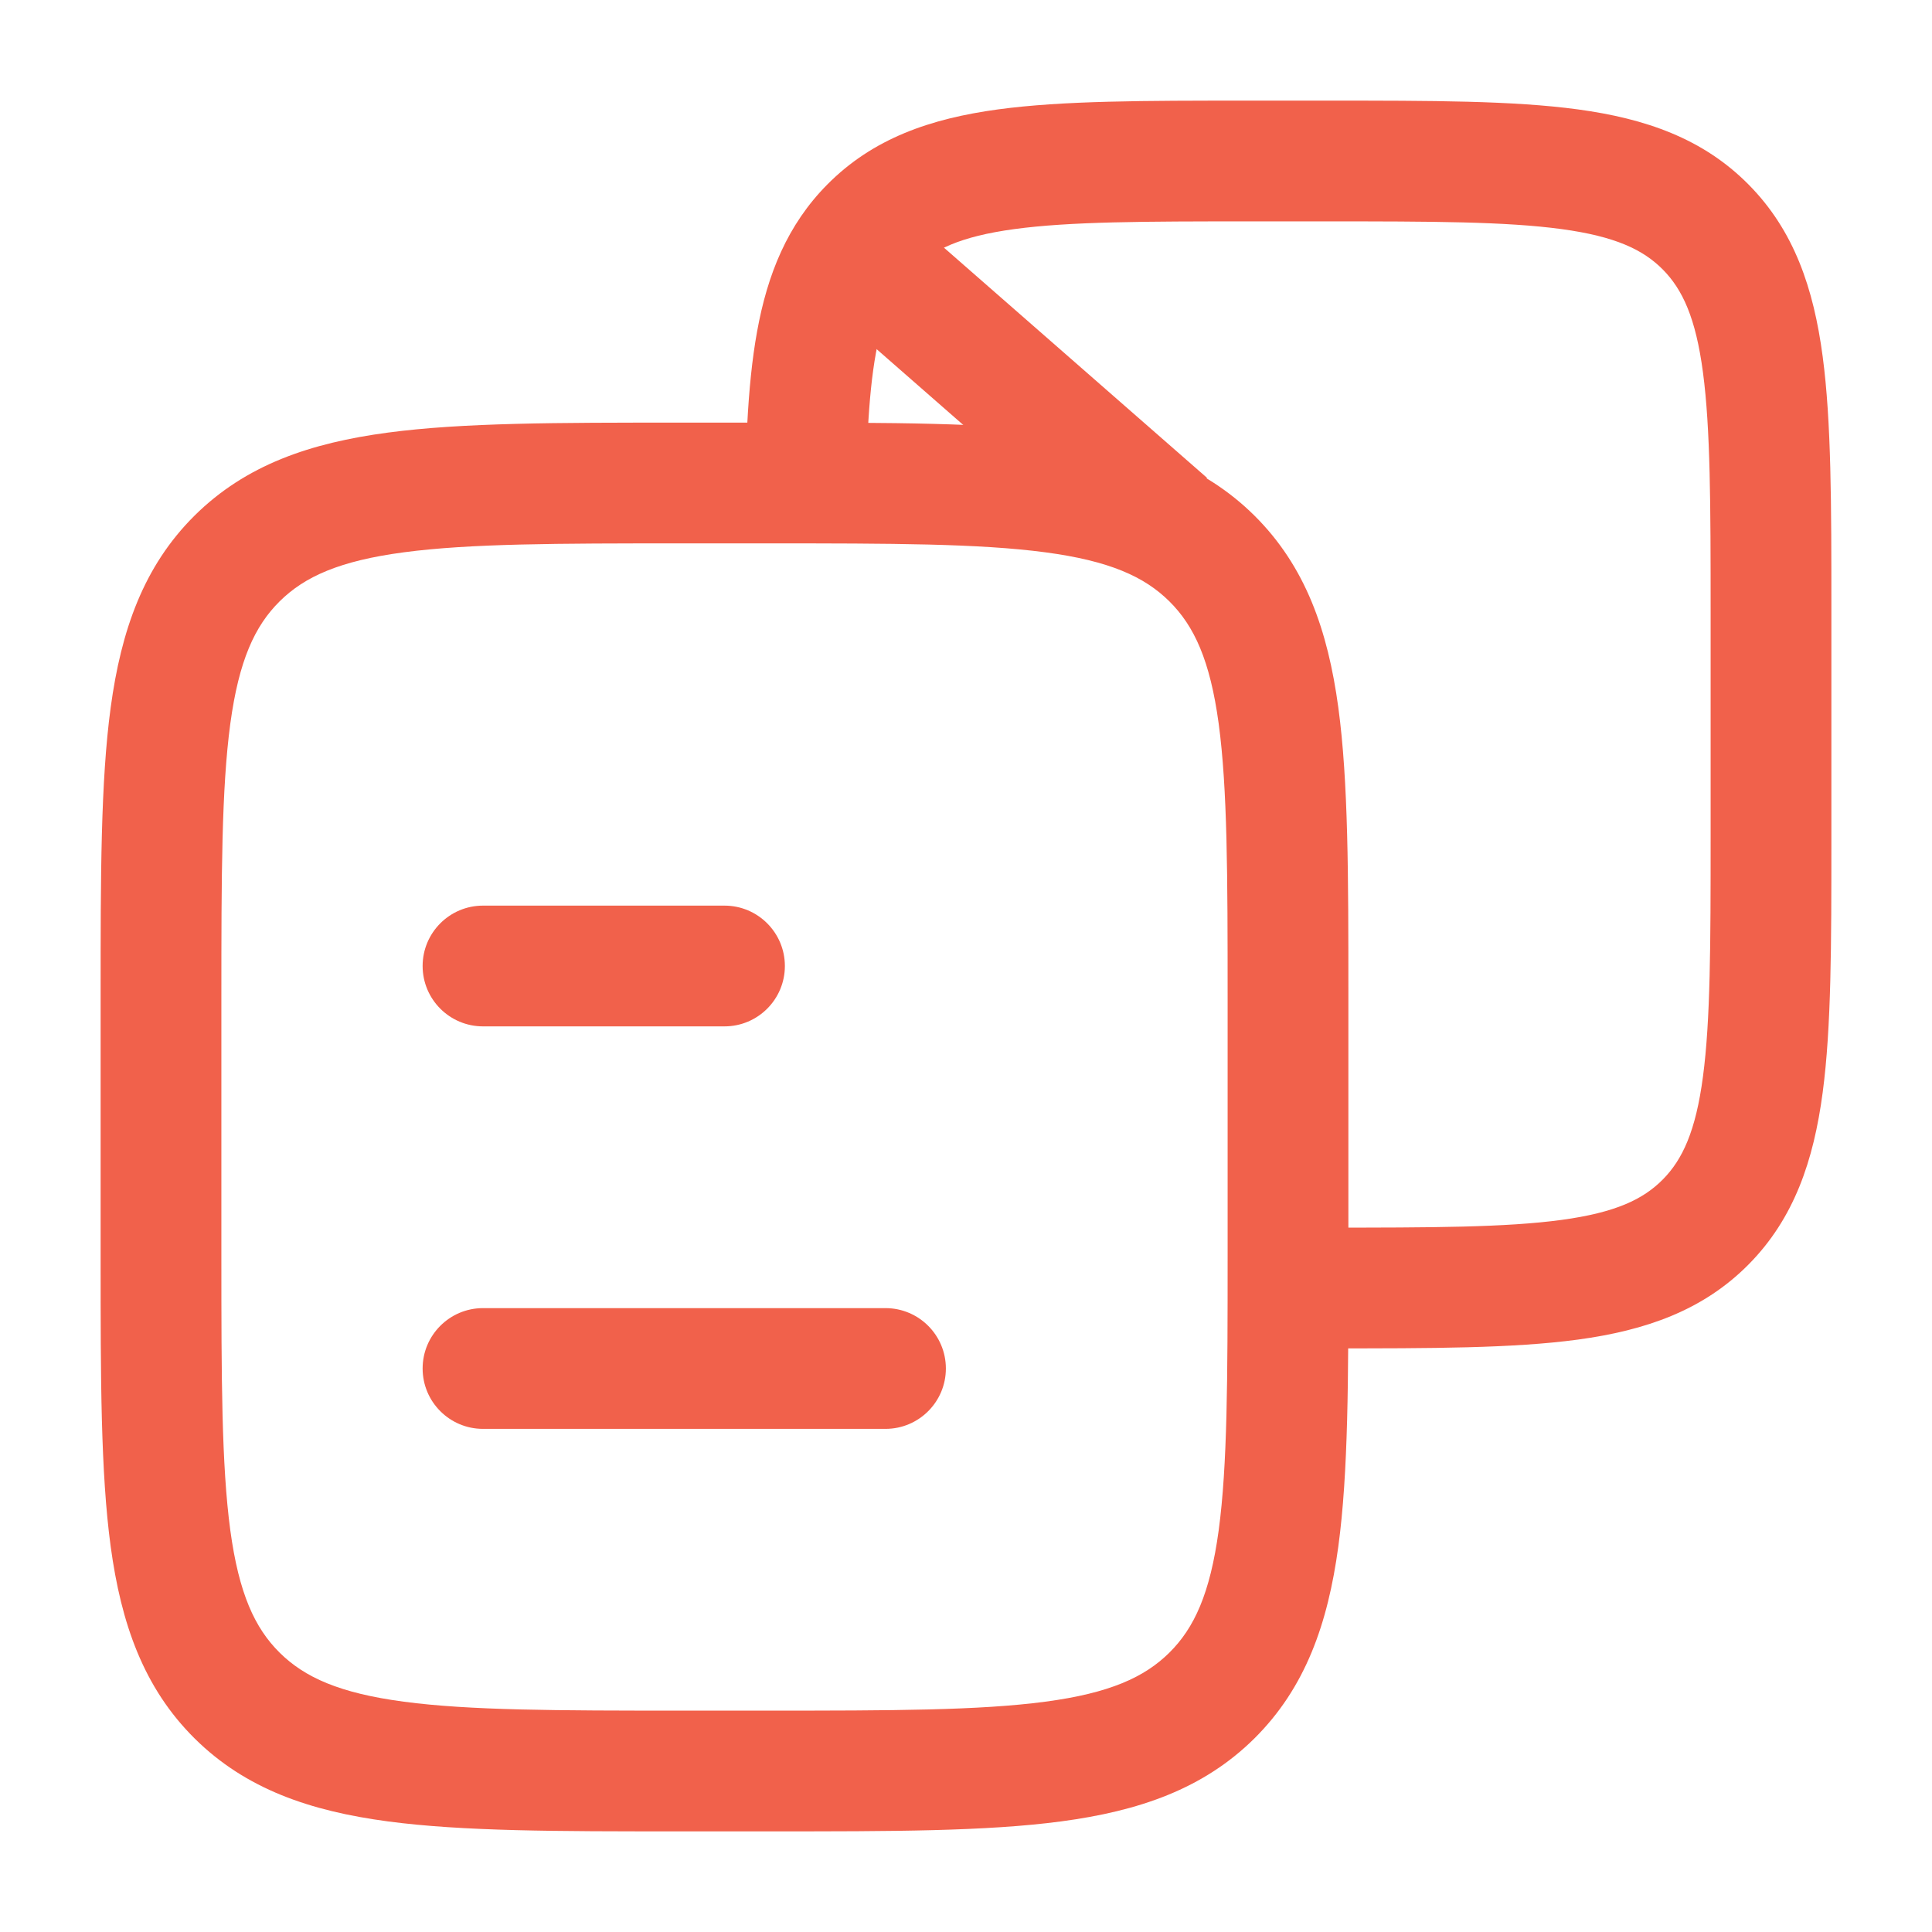
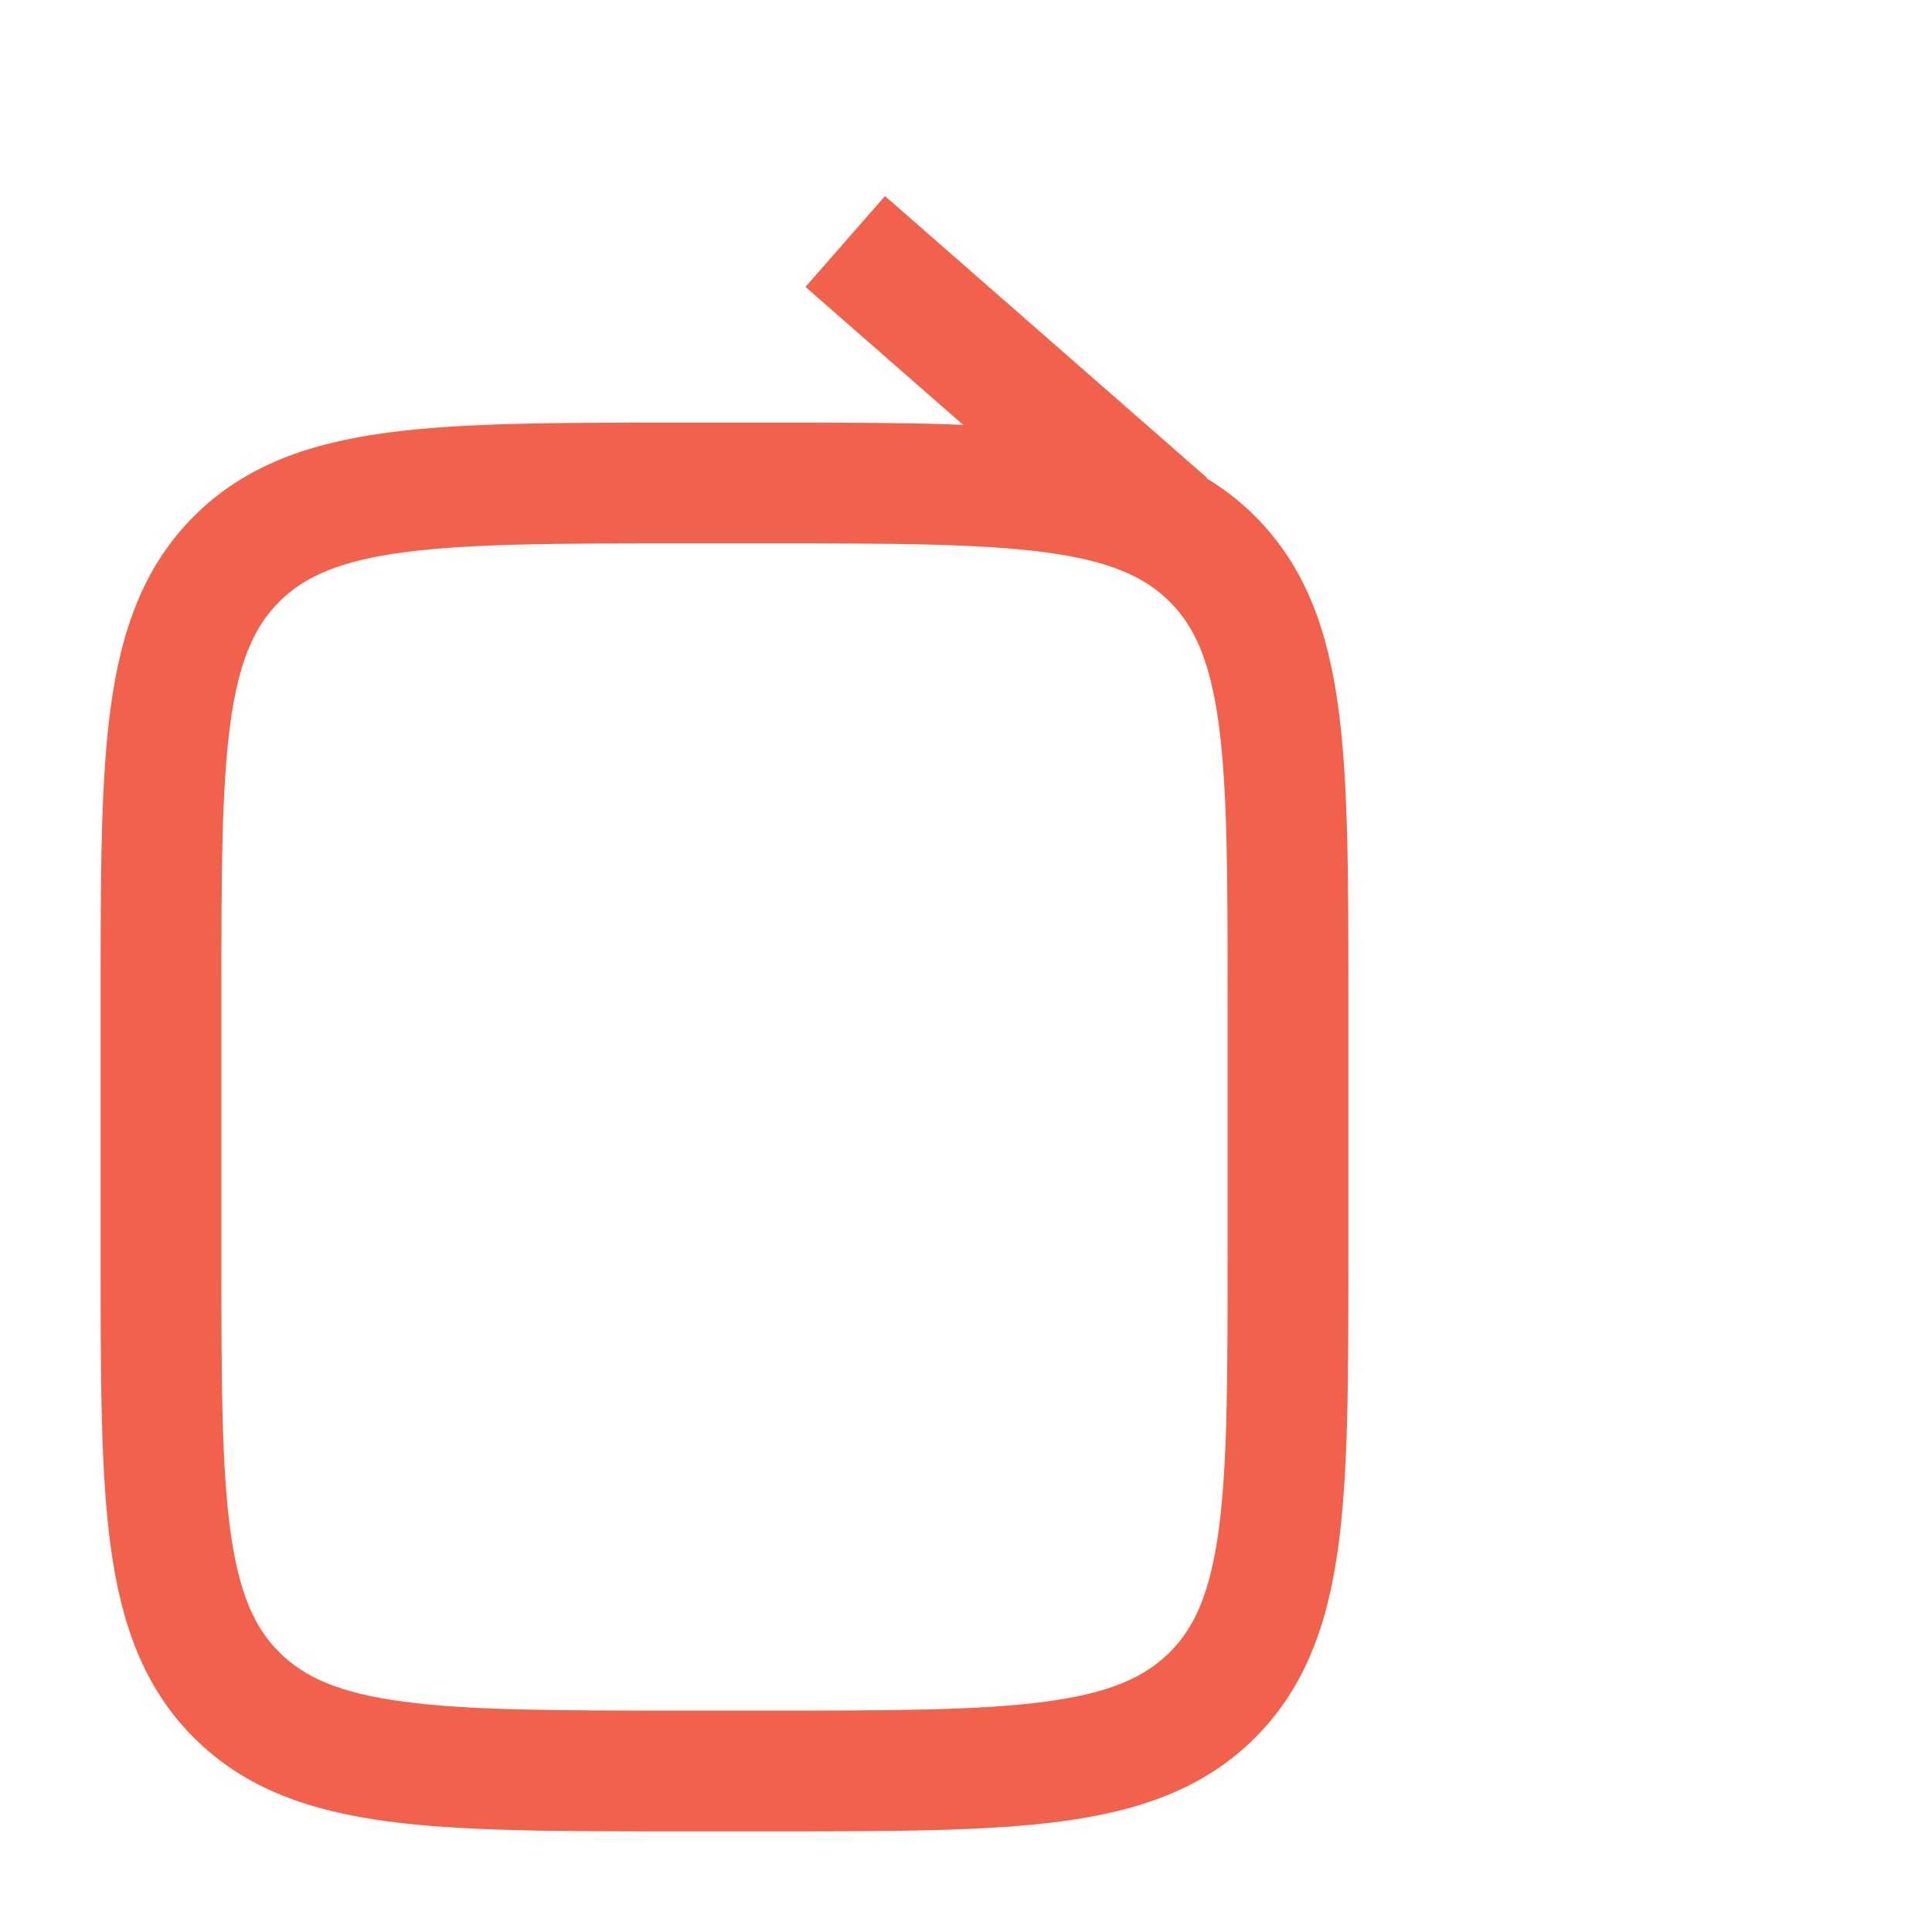
<svg xmlns="http://www.w3.org/2000/svg" width="24" height="24" viewBox="0 0 24 24" fill="none">
  <path fill-rule="evenodd" clip-rule="evenodd" d="M8.407 5.25H9.593C11.07 5.25 12.253 5.25 13.182 5.374C14.144 5.502 14.945 5.774 15.582 6.404C16.218 7.035 16.495 7.832 16.625 8.788C16.75 9.71 16.75 10.883 16.75 12.344V15.656C16.75 17.117 16.75 18.29 16.625 19.212C16.495 20.168 16.218 20.965 15.582 21.596C14.945 22.226 14.144 22.498 13.182 22.626C12.253 22.75 11.07 22.75 9.593 22.75H8.407C6.93 22.75 5.747 22.75 4.818 22.626C3.856 22.498 3.054 22.226 2.418 21.596C1.782 20.965 1.505 20.168 1.375 19.212C1.25 18.29 1.25 17.117 1.25 15.656V12.344C1.25 10.883 1.25 9.71 1.375 8.788C1.505 7.832 1.782 7.035 2.418 6.404C3.054 5.774 3.856 5.502 4.818 5.374C5.747 5.25 6.93 5.25 8.407 5.25ZM5.016 6.861C4.218 6.967 3.784 7.163 3.474 7.47C3.165 7.776 2.968 8.203 2.861 8.99C2.752 9.799 2.75 10.87 2.75 12.4V15.6C2.75 17.13 2.752 18.201 2.861 19.01C2.968 19.797 3.165 20.224 3.474 20.53C3.784 20.837 4.218 21.033 5.016 21.139C5.834 21.248 6.918 21.25 8.462 21.25H9.538C11.082 21.25 12.166 21.248 12.985 21.139C13.782 21.033 14.216 20.837 14.526 20.53C14.835 20.224 15.032 19.797 15.139 19.01C15.248 18.201 15.25 17.13 15.25 15.6V12.4C15.25 10.87 15.248 9.799 15.139 8.99C15.032 8.203 14.835 7.776 14.526 7.47C14.216 7.163 13.782 6.967 12.985 6.861C12.166 6.752 11.082 6.75 9.538 6.75H8.462C6.918 6.75 5.834 6.752 5.016 6.861Z" fill="#F1614B" />
-   <path fill-rule="evenodd" clip-rule="evenodd" d="M15.483 1.25H16.516C17.775 1.25 18.796 1.25 19.601 1.359C20.44 1.473 21.154 1.719 21.722 2.293C22.289 2.866 22.53 3.585 22.642 4.429C22.75 5.241 22.75 6.272 22.75 7.546V10.454C22.75 11.728 22.75 12.759 22.642 13.571C22.53 14.415 22.289 15.134 21.722 15.707C21.154 16.281 20.44 16.527 19.601 16.641C18.796 16.75 17.775 16.75 16.516 16.75H15.538V15.25H16.461C17.788 15.25 18.707 15.248 19.399 15.154C20.068 15.063 20.412 14.899 20.656 14.652C20.9 14.405 21.065 14.054 21.155 13.373C21.248 12.672 21.25 11.741 21.25 10.4V7.6C21.25 6.259 21.248 5.328 21.155 4.627C21.065 3.946 20.9 3.595 20.656 3.348C20.412 3.102 20.068 2.937 19.399 2.846C18.707 2.752 17.788 2.75 16.461 2.75H15.538C14.211 2.75 13.291 2.752 12.6 2.846C11.93 2.937 11.586 3.102 11.343 3.348C11.128 3.565 10.976 3.861 10.881 4.385C10.782 4.93 10.756 5.65 10.75 6.671L9.25 6.663C9.256 5.653 9.279 4.809 9.405 4.117C9.534 3.405 9.782 2.792 10.276 2.293C10.844 1.719 11.559 1.473 12.398 1.359C13.202 1.25 14.224 1.25 15.483 1.25Z" fill="#F1614B" />
-   <path fill-rule="evenodd" clip-rule="evenodd" d="M5.25 12C5.25 11.586 5.586 11.25 6 11.25H9C9.414 11.25 9.75 11.586 9.75 12C9.75 12.414 9.414 12.75 9 12.75H6C5.586 12.75 5.25 12.414 5.25 12ZM5.25 17C5.25 16.586 5.586 16.25 6 16.25H11C11.414 16.25 11.75 16.586 11.75 17C11.75 17.414 11.414 17.75 11 17.75H6C5.586 17.75 5.25 17.414 5.25 17Z" fill="#F1614B" />
  <path fill-rule="evenodd" clip-rule="evenodd" d="M10.994 2.436L14.994 5.936L14.006 7.064L10.006 3.564L10.994 2.436Z" fill="#F1614B" />
</svg>